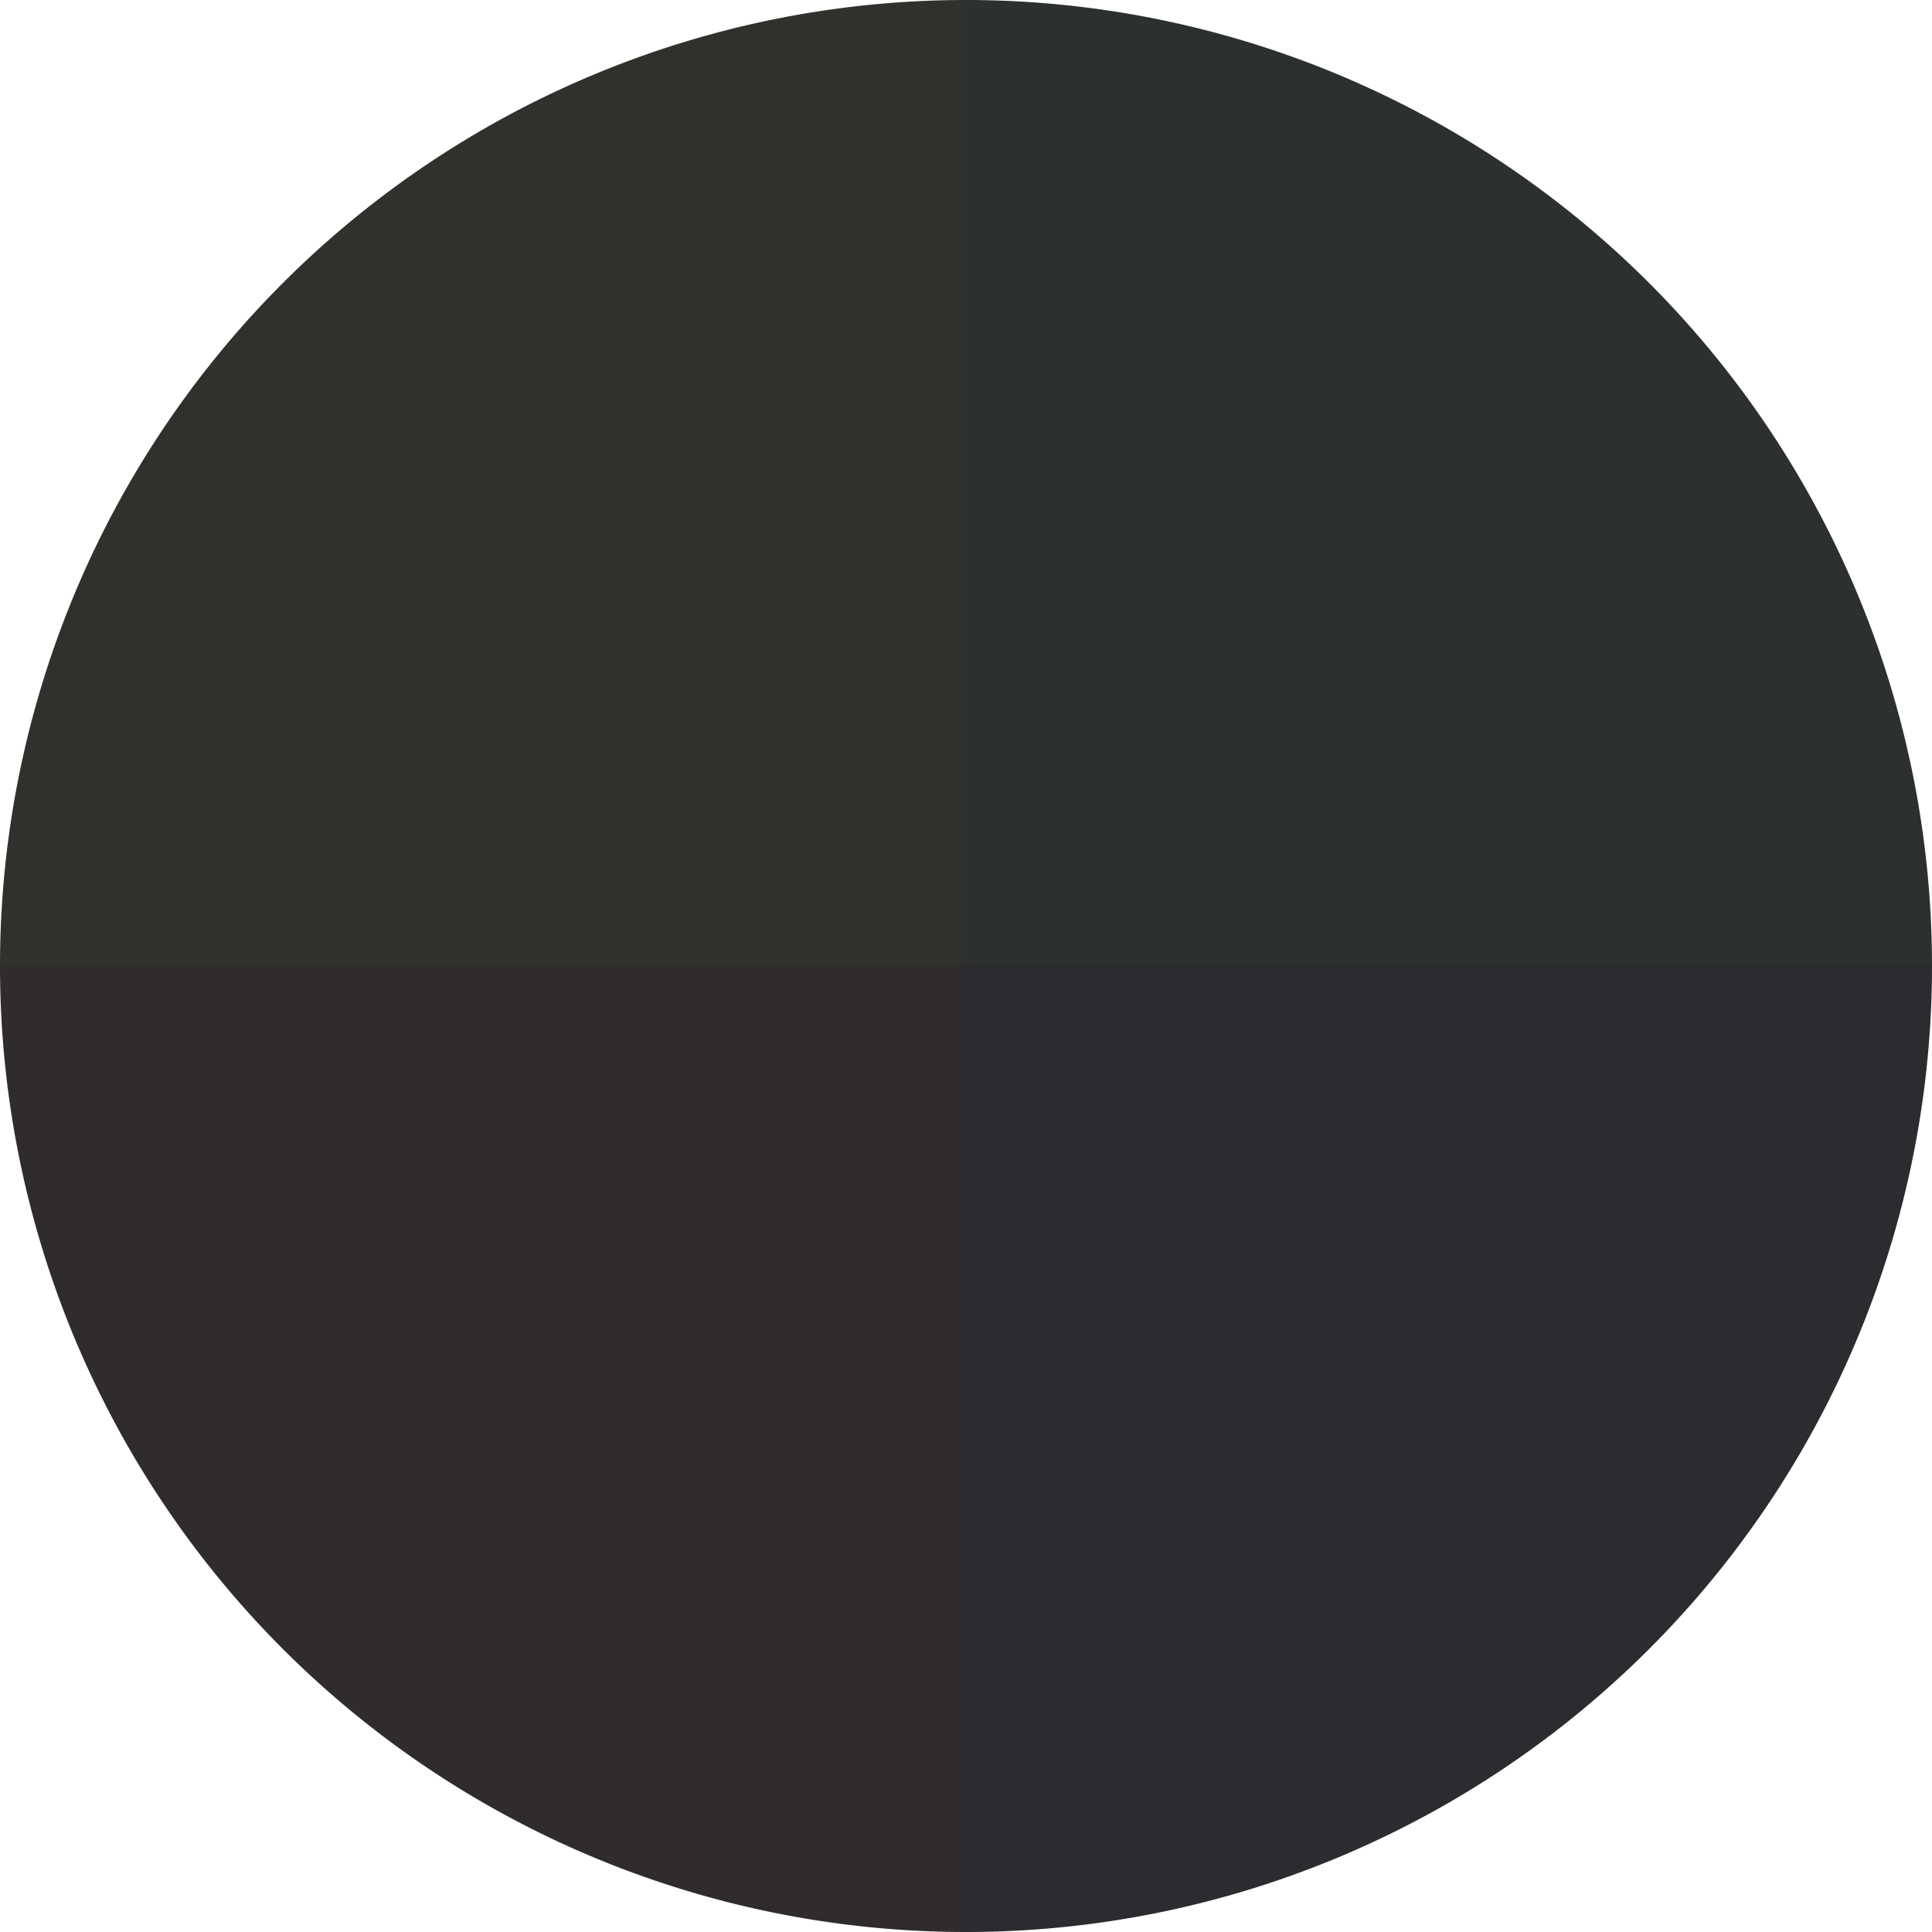
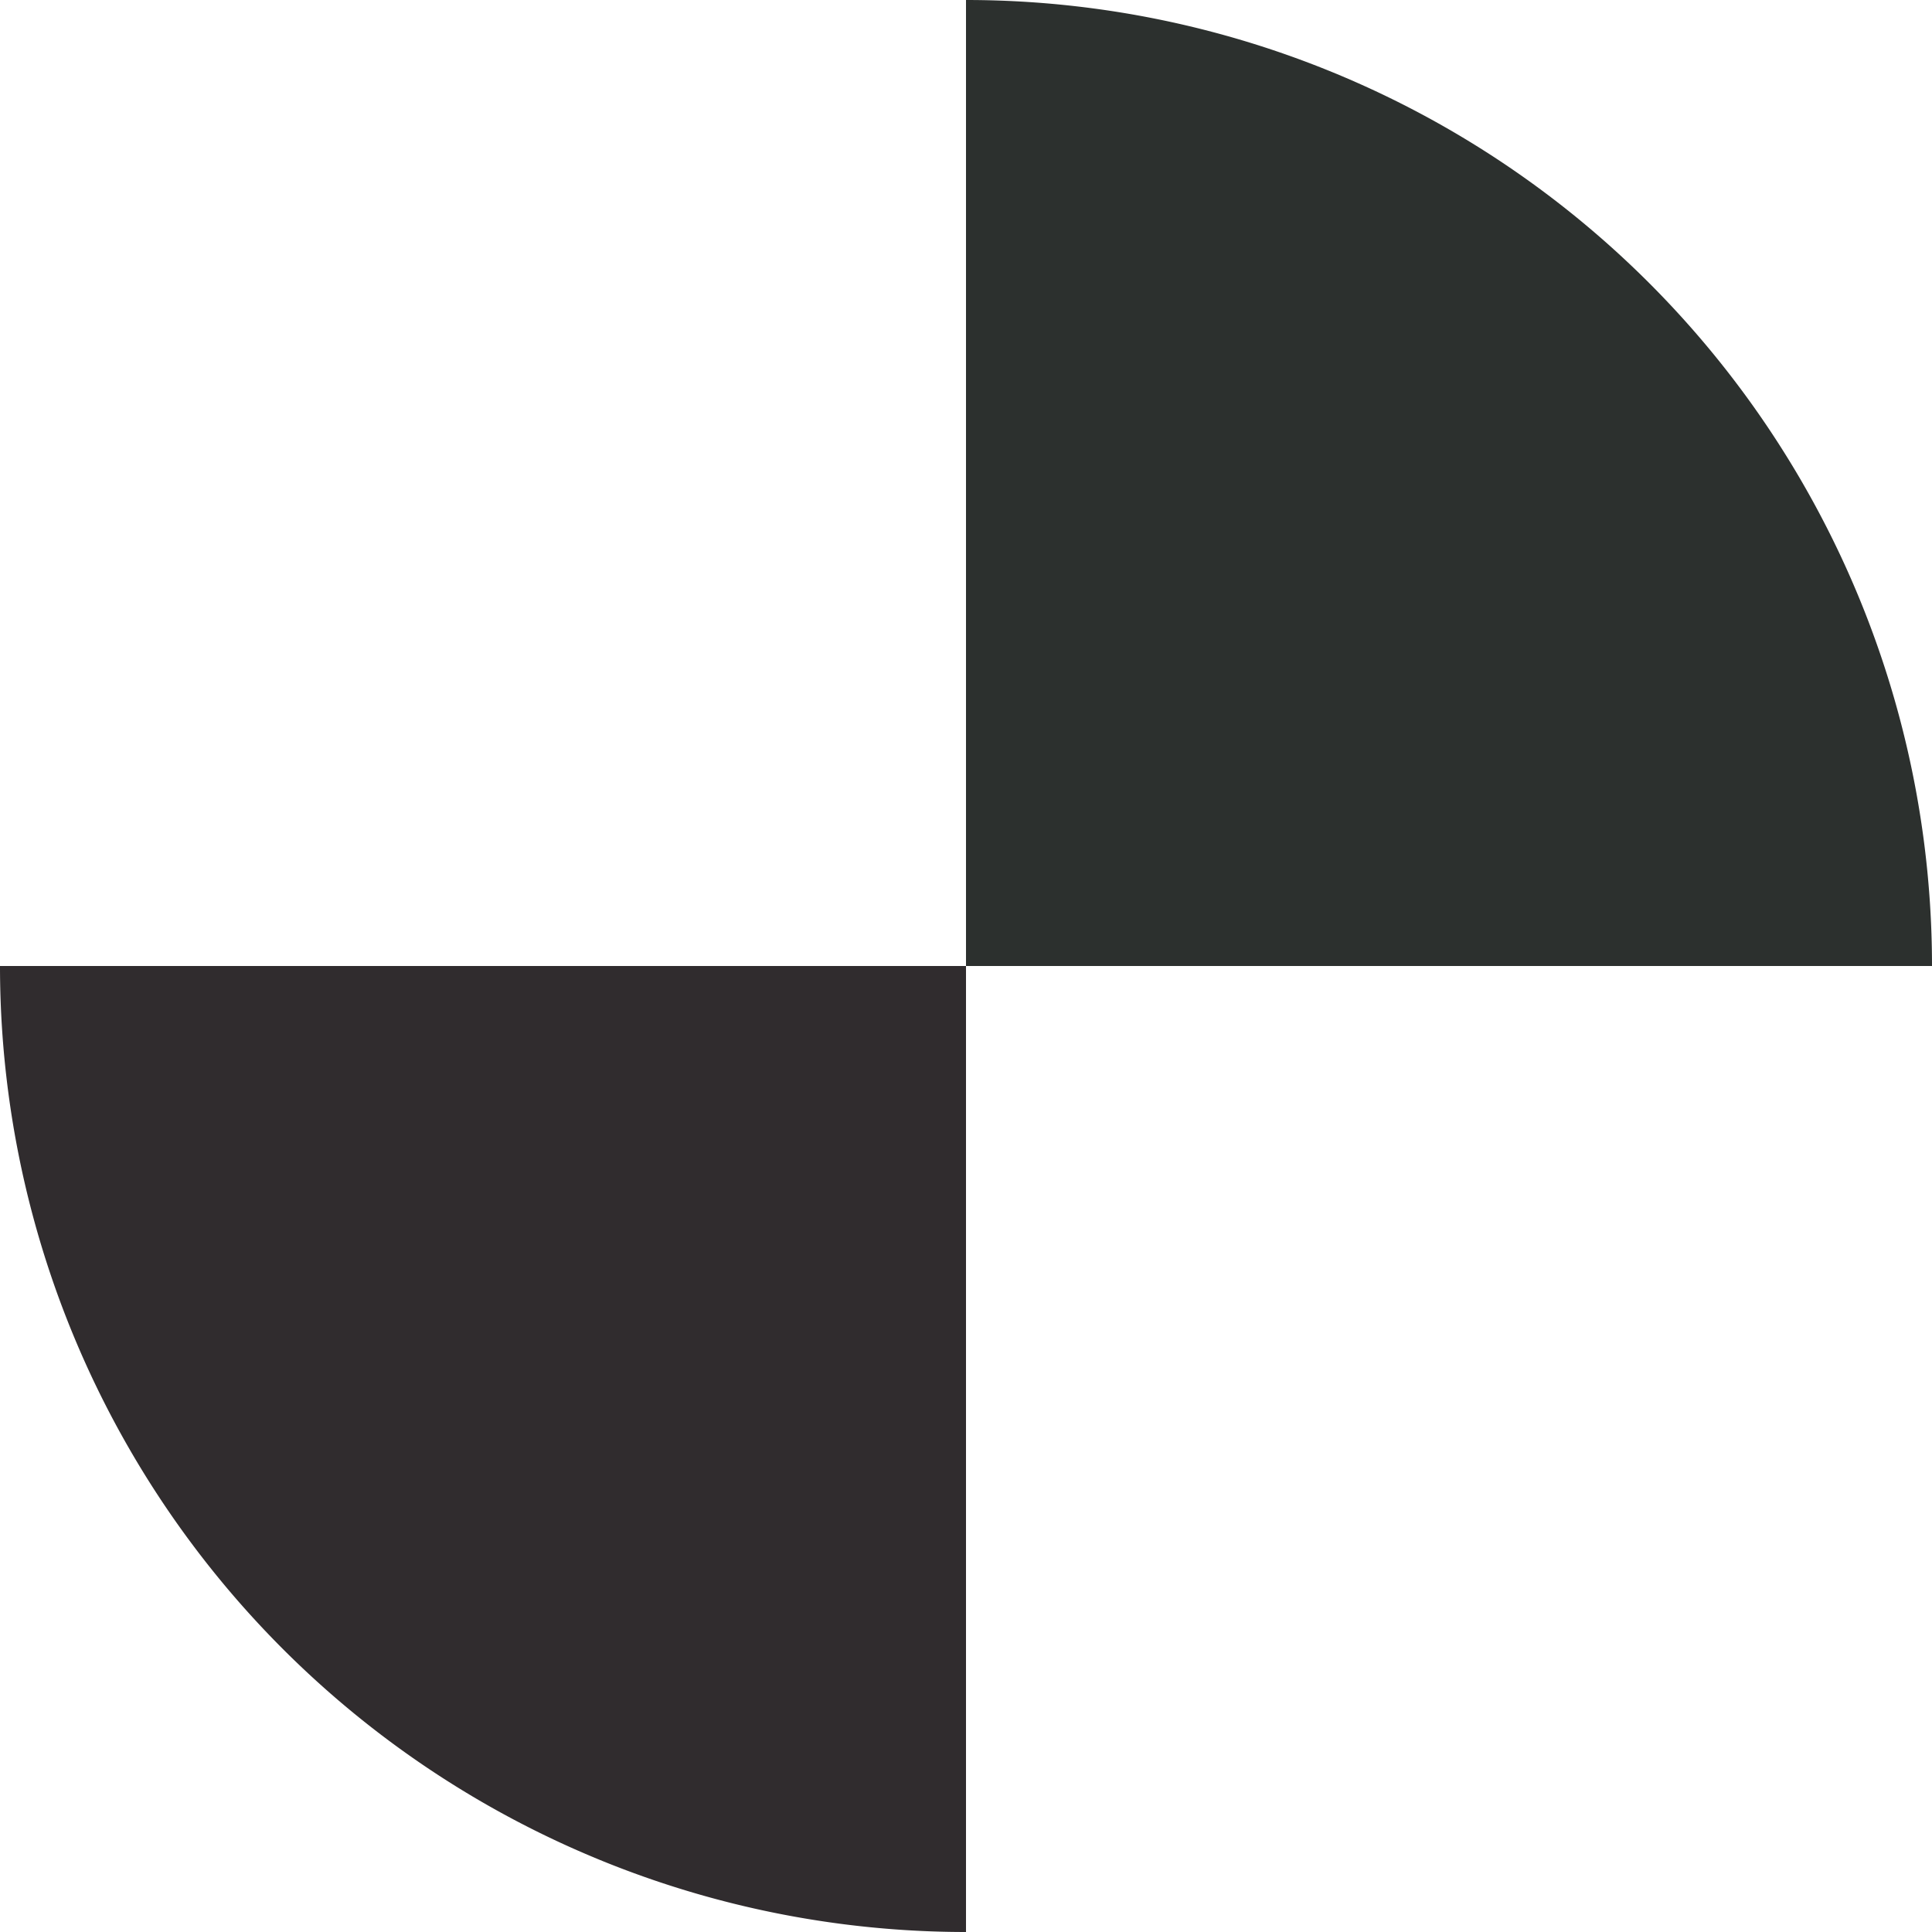
<svg xmlns="http://www.w3.org/2000/svg" width="500" height="500" viewBox="-1 -1 2 2">
  <path d="M 0 -1               A 1,1 0 0,1 1 0             L 0,0              z" fill="#2c302e" />
-   <path d="M 1 0               A 1,1 0 0,1 0 1             L 0,0              z" fill="#2c2c30" />
  <path d="M 0 1               A 1,1 0 0,1 -1 0             L 0,0              z" fill="#302c2e" />
-   <path d="M -1 0               A 1,1 0 0,1 -0 -1             L 0,0              z" fill="#30302c" />
</svg>